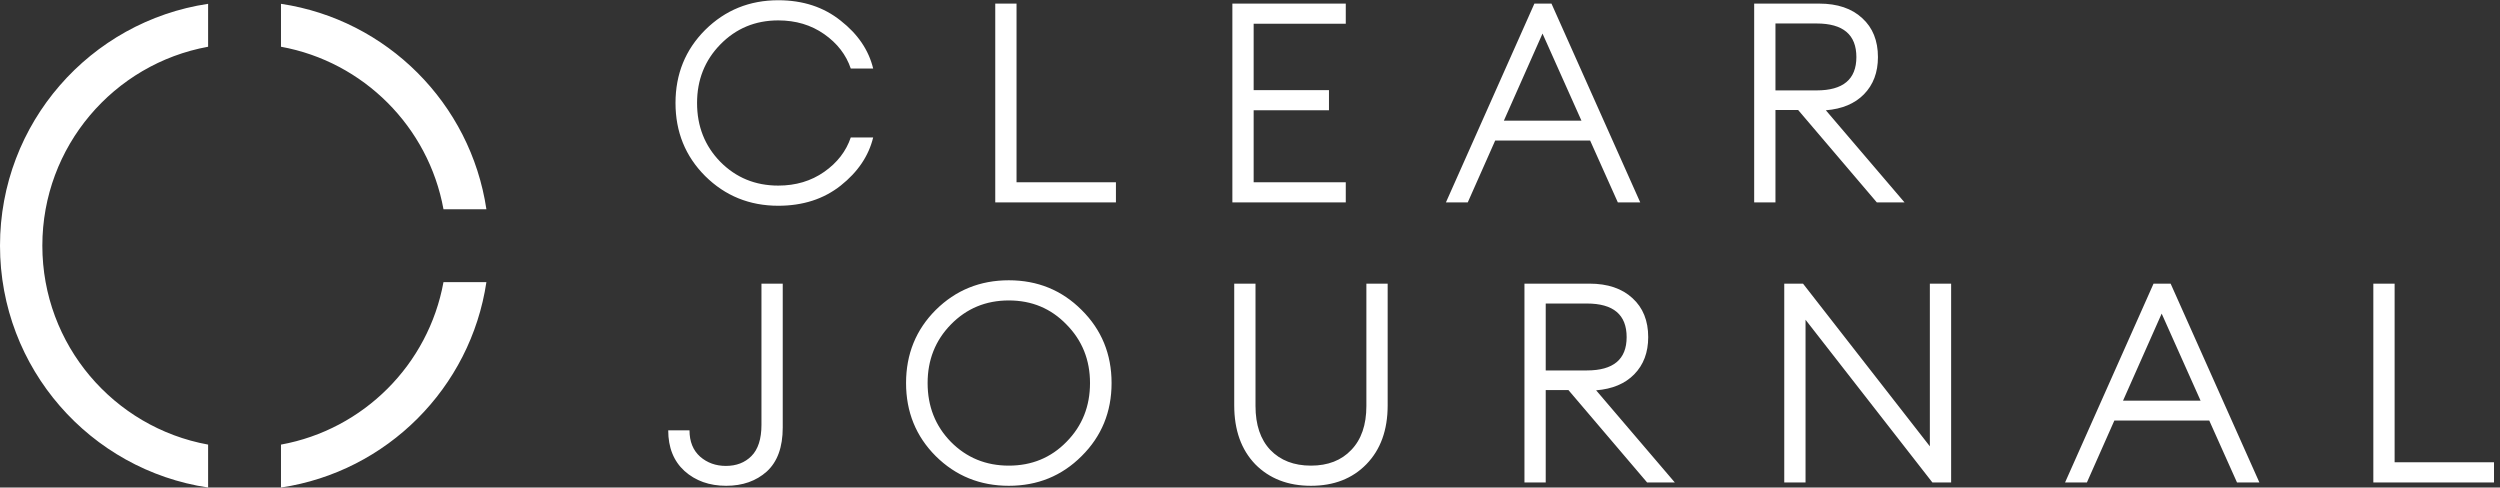
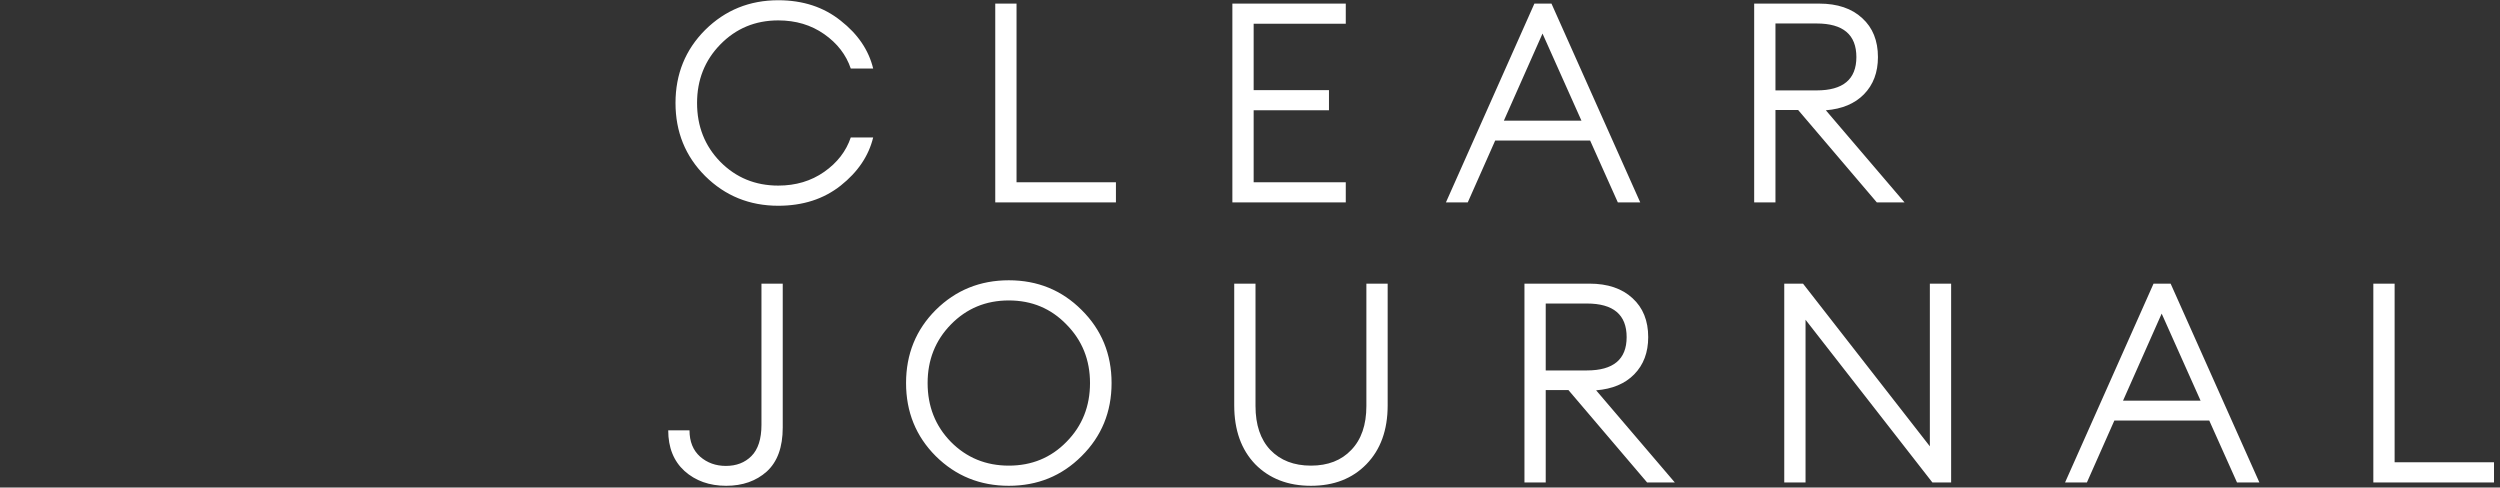
<svg xmlns="http://www.w3.org/2000/svg" width="1964" height="383" viewBox="0 0 1964 383" fill="none">
  <rect x="0" y="0" width="1964" height="383" fill="#333333" stroke="none" />
-   <path d="M382.117 221.625C369.69 304.814 303.931 370.572 220.742 382.999V349.278C285.527 337.489 336.608 286.41 348.397 221.625H382.117ZM163.492 36.722C89.423 50.201 33.265 115.041 33.265 193C33.265 270.959 89.423 335.798 163.492 349.277V382.998C70.966 369.175 0 289.376 0 193C1.63855e-05 96.624 70.966 16.824 163.492 3.001V36.722ZM220.742 3C303.931 15.427 369.69 81.186 382.117 164.375H348.397C336.608 99.59 285.527 48.51 220.742 36.721V3Z" fill="white" />
  <path d="M611.401 161.64C588.818 161.64 569.681 153.868 553.991 138.324C538.447 122.78 530.675 103.643 530.675 80.914C530.675 58.185 538.447 39.048 553.991 23.505C569.681 7.961 588.818 0.189 611.401 0.189C630.757 0.189 647.107 5.541 660.452 16.246C673.942 26.804 682.448 39.342 685.967 53.859H668.37C664.704 43.008 657.739 33.989 647.474 26.804C637.209 19.619 625.185 16.026 611.401 16.026C593.364 16.026 578.187 22.332 565.869 34.943C553.698 47.407 547.612 62.731 547.612 80.914C547.612 99.244 553.698 114.641 565.869 127.106C578.187 139.57 593.364 145.802 611.401 145.802C625.185 145.802 637.209 142.21 647.474 135.024C657.739 127.839 664.704 118.821 668.37 107.969H685.967C682.448 122.487 673.942 135.098 660.452 145.802C647.107 156.36 630.757 161.64 611.401 161.64ZM781.873 159V2.828H798.59V143.163H876.676V159H781.873ZM968.151 159V2.828H1057.24V18.666H984.868V70.796H1044.04V86.633H984.868V143.163H1057.24V159H968.151ZM1135.92 159L1205.42 2.828H1218.84L1288.57 159H1270.97L1249.2 110.389H1174.63L1153.07 159H1135.92ZM1211.8 26.364L1181.45 94.772H1242.38L1211.8 26.364ZM1378.08 159V2.828H1429.12C1443.49 2.828 1454.78 6.641 1462.99 14.266C1471.2 21.745 1475.31 31.936 1475.31 44.841C1475.31 56.865 1471.64 66.617 1464.31 74.096C1457.12 81.427 1447.15 85.607 1434.39 86.633L1496.2 159H1474.43L1412.62 86.413H1394.8V159H1378.08ZM1394.8 71.016H1427.14C1447.96 71.016 1458.37 62.291 1458.37 44.841C1458.37 27.244 1447.96 18.446 1427.14 18.446H1394.8V71.016ZM570.488 381.64C557.29 381.64 546.366 377.754 537.714 369.982C529.209 362.21 524.956 351.578 524.956 338.087H541.673C541.673 346.886 544.459 353.778 550.032 358.764C555.604 363.603 562.349 366.022 570.268 366.022C578.48 366.022 585.152 363.456 590.284 358.324C595.563 353.045 598.203 344.833 598.203 333.688V222.828H614.92V335.888C614.92 351.285 610.741 362.796 602.382 370.422C594.024 377.9 583.392 381.64 570.488 381.64ZM746.992 347.106C759.31 359.57 774.487 365.802 792.524 365.802C810.561 365.802 825.664 359.57 837.836 347.106C850.153 334.641 856.312 319.244 856.312 300.914C856.312 282.731 850.153 267.407 837.836 254.943C825.664 242.332 810.561 236.026 792.524 236.026C774.487 236.026 759.31 242.332 746.992 254.943C734.821 267.407 728.735 282.731 728.735 300.914C728.735 319.244 734.821 334.641 746.992 347.106ZM849.713 358.324C834.17 373.868 815.106 381.64 792.524 381.64C769.941 381.64 750.805 373.868 735.114 358.324C719.57 342.78 711.799 323.643 711.799 300.914C711.799 278.185 719.57 259.049 735.114 243.505C750.805 227.961 769.941 220.189 792.524 220.189C815.106 220.189 834.17 227.961 849.713 243.505C865.404 259.049 873.249 278.185 873.249 300.914C873.249 323.643 865.404 342.78 849.713 358.324ZM1073.43 364.703C1062.43 375.994 1047.91 381.64 1029.88 381.64C1011.84 381.64 997.25 375.994 986.106 364.703C975.108 353.265 969.609 337.867 969.609 318.511V222.828H986.326V318.951C986.326 333.762 990.212 345.273 997.984 353.485C1005.9 361.696 1016.53 365.802 1029.88 365.802C1043.22 365.802 1053.78 361.696 1061.55 353.485C1069.47 345.273 1073.43 333.762 1073.43 318.951V222.828H1090.15V318.511C1090.15 337.867 1084.57 353.265 1073.43 364.703ZM1197.61 379V222.828H1248.64C1263.01 222.828 1274.3 226.641 1282.51 234.266C1290.72 241.745 1294.83 251.936 1294.83 264.841C1294.83 276.865 1291.16 286.617 1283.83 294.095C1276.64 301.427 1266.67 305.607 1253.92 306.633L1315.72 379H1293.95L1232.14 306.413H1214.32V379H1197.61ZM1214.32 291.016H1246.66C1267.48 291.016 1277.89 282.291 1277.89 264.841C1277.89 247.244 1267.48 238.446 1246.66 238.446H1214.32V291.016ZM1532.81 379H1518.07L1418.43 251.203V379H1401.71V222.828H1416.45L1516.09 350.625V222.828H1532.81V379ZM1622.32 379L1691.83 222.828H1705.25L1774.97 379H1757.38L1735.6 330.389H1661.03L1639.48 379H1622.32ZM1698.21 246.364L1667.85 314.772H1728.78L1698.21 246.364ZM1864.49 379V222.828H1881.21V363.163H1959.29V379H1864.49Z" fill="white" />
</svg>